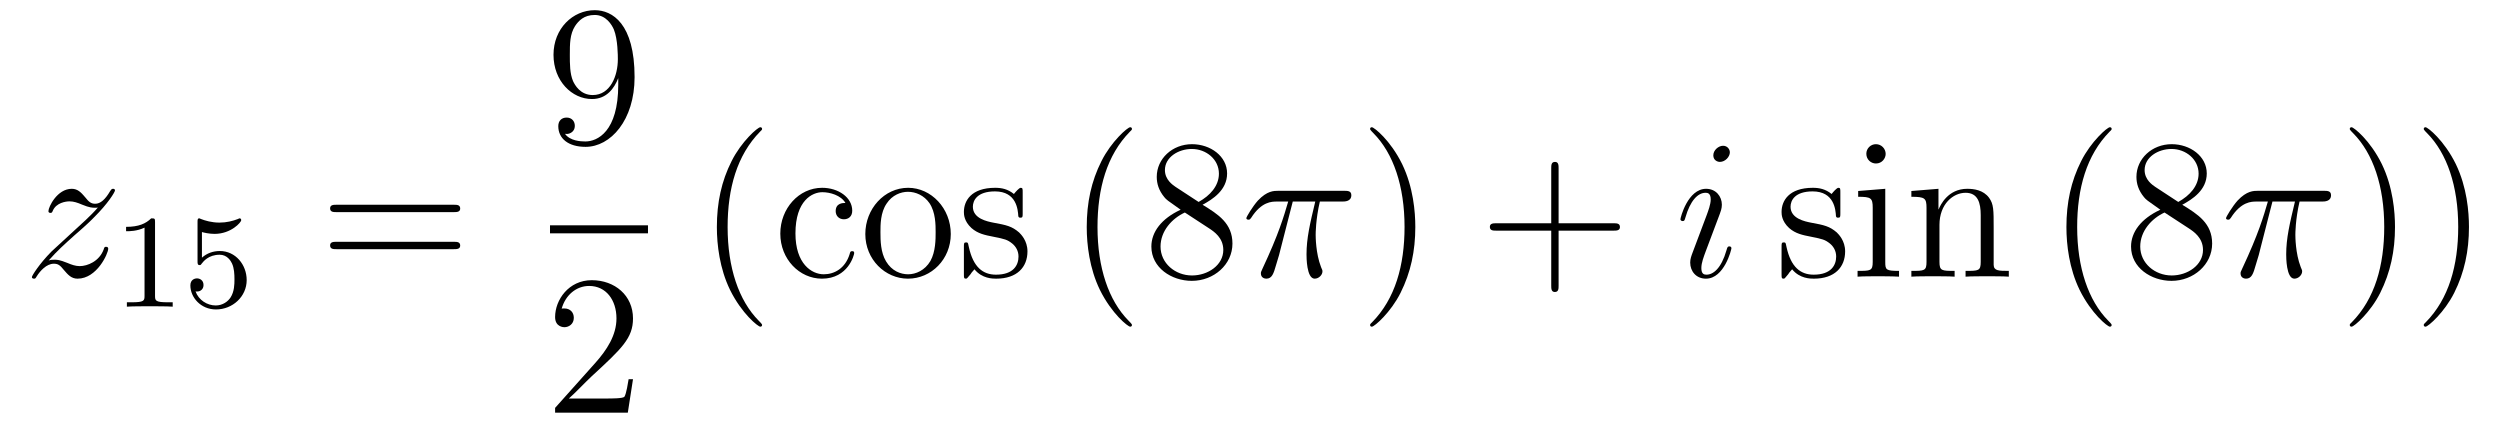
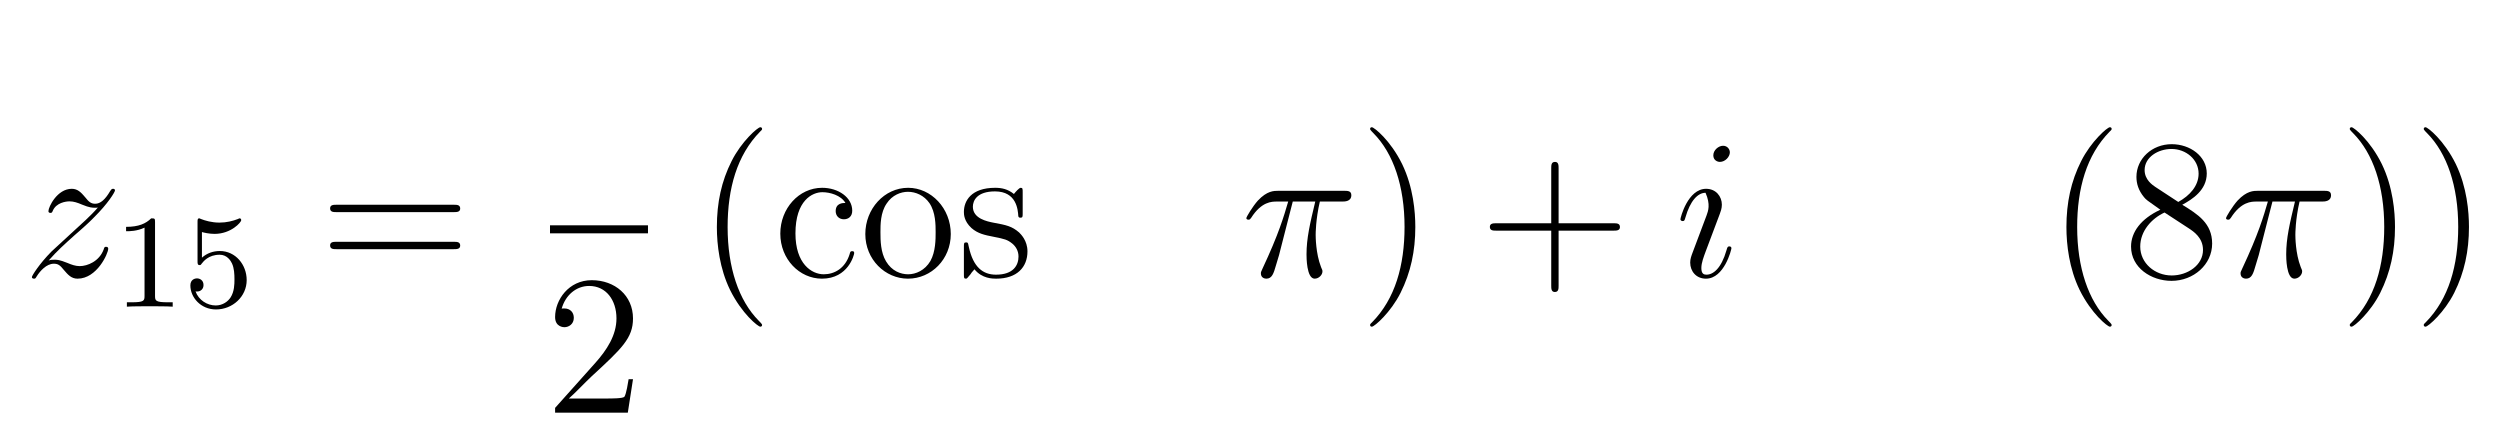
<svg xmlns="http://www.w3.org/2000/svg" height="26pt" version="1.1" viewBox="0 -26 150 26" width="150pt">
  <g id="page1">
    <g transform="matrix(1 0 0 1 -127 641)">
      <path d="M129.918 -651.368C130.432 -651.954 130.851 -652.325 131.448 -652.863C132.166 -653.484 132.476 -653.783 132.644 -653.962C133.481 -654.787 133.899 -655.481 133.899 -655.576C133.899 -655.672 133.803 -655.672 133.779 -655.672C133.696 -655.672 133.672 -655.624 133.612 -655.54C133.313 -655.026 133.026 -654.775 132.715 -654.775C132.464 -654.775 132.333 -654.883 132.106 -655.17C131.855 -655.468 131.652 -655.672 131.305 -655.672C130.432 -655.672 129.906 -654.584 129.906 -654.333C129.906 -654.297 129.918 -654.225 130.026 -654.225C130.121 -654.225 130.133 -654.273 130.169 -654.357C130.373 -654.835 130.946 -654.919 131.173 -654.919C131.424 -654.919 131.663 -654.835 131.914 -654.727C132.369 -654.536 132.56 -654.536 132.68 -654.536C132.763 -654.536 132.811 -654.536 132.871 -654.548C132.476 -654.082 131.831 -653.508 131.293 -653.018L130.086 -651.906C129.356 -651.165 128.914 -650.46 128.914 -650.376C128.914 -650.304 128.974 -650.28 129.046 -650.28C129.117 -650.28 129.129 -650.292 129.213 -650.436C129.404 -650.735 129.787 -651.177 130.229 -651.177C130.48 -651.177 130.6 -651.093 130.839 -650.794C131.066 -650.532 131.269 -650.28 131.652 -650.28C132.823 -650.28 133.493 -651.799 133.493 -652.073C133.493 -652.121 133.481 -652.193 133.361 -652.193C133.265 -652.193 133.253 -652.145 133.218 -652.026C132.954 -651.32 132.249 -651.033 131.783 -651.033C131.532 -651.033 131.293 -651.117 131.042 -651.225C130.564 -651.416 130.432 -651.416 130.277 -651.416C130.157 -651.416 130.026 -651.416 129.918 -651.368Z" fill-rule="evenodd" />
      <path d="M136.302 -653.676C136.302 -653.891 136.286 -653.899 136.071 -653.899C135.744 -653.58 135.322 -653.389 134.565 -653.389V-653.126C134.78 -653.126 135.21 -653.126 135.672 -653.341V-649.253C135.672 -648.958 135.649 -648.863 134.892 -648.863H134.613V-648.6C134.939 -648.624 135.625 -648.624 135.983 -648.624C136.342 -648.624 137.035 -648.624 137.362 -648.6V-648.863H137.083C136.326 -648.863 136.302 -648.958 136.302 -649.253V-653.676ZM139.116 -653.078C139.219 -653.046 139.538 -652.967 139.872 -652.967C140.869 -652.967 141.474 -653.668 141.474 -653.787C141.474 -653.875 141.418 -653.899 141.378 -653.899C141.363 -653.899 141.347 -653.899 141.275 -653.859C140.964 -653.74 140.598 -653.644 140.168 -653.644C139.697 -653.644 139.307 -653.763 139.06 -653.859C138.98 -653.899 138.964 -653.899 138.956 -653.899C138.852 -653.899 138.852 -653.811 138.852 -653.668V-651.333C138.852 -651.19 138.852 -651.094 138.98 -651.094C139.044 -651.094 139.068 -651.126 139.107 -651.19C139.203 -651.309 139.506 -651.716 140.183 -651.716C140.63 -651.716 140.845 -651.349 140.917 -651.198C141.052 -650.911 141.068 -650.544 141.068 -650.233C141.068 -649.939 141.06 -649.508 140.837 -649.158C140.685 -648.919 140.367 -648.672 139.944 -648.672C139.426 -648.672 138.916 -648.998 138.733 -649.516C138.757 -649.508 138.805 -649.508 138.813 -649.508C139.036 -649.508 139.211 -649.652 139.211 -649.899C139.211 -650.194 138.98 -650.297 138.821 -650.297C138.677 -650.297 138.422 -650.217 138.422 -649.875C138.422 -649.158 139.044 -648.433 139.96 -648.433C140.956 -648.433 141.801 -649.206 141.801 -650.194C141.801 -651.118 141.132 -651.939 140.191 -651.939C139.793 -651.939 139.418 -651.811 139.116 -651.54V-653.078Z" fill-rule="evenodd" />
      <path d="M154.229 -654.273C154.396 -654.273 154.612 -654.273 154.612 -654.488C154.612 -654.715 154.408 -654.715 154.229 -654.715H147.188C147.021 -654.715 146.806 -654.715 146.806 -654.5C146.806 -654.273 147.009 -654.273 147.188 -654.273H154.229ZM154.229 -652.05C154.396 -652.05 154.612 -652.05 154.612 -652.265C154.612 -652.492 154.408 -652.492 154.229 -652.492H147.188C147.021 -652.492 146.806 -652.492 146.806 -652.277C146.806 -652.05 147.009 -652.05 147.188 -652.05H154.229Z" fill-rule="evenodd" />
-       <path d="M164.095 -661.919C164.095 -659.097 162.84 -658.512 162.123 -658.512C161.836 -658.512 161.202 -658.548 160.903 -658.966H160.975C161.059 -658.942 161.489 -659.014 161.489 -659.456C161.489 -659.719 161.31 -659.946 160.999 -659.946S160.497 -659.743 160.497 -659.432C160.497 -658.691 161.095 -658.189 162.135 -658.189C163.629 -658.189 165.075 -659.779 165.075 -662.373C165.075 -665.588 163.737 -666.389 162.685 -666.389C161.37 -666.389 160.21 -665.29 160.21 -663.712C160.21 -662.134 161.322 -661.058 162.517 -661.058C163.402 -661.058 163.856 -661.703 164.095 -662.313V-661.919ZM162.565 -661.297C161.812 -661.297 161.489 -661.907 161.382 -662.134C161.19 -662.588 161.19 -663.162 161.19 -663.7C161.19 -664.369 161.19 -664.943 161.501 -665.433C161.716 -665.756 162.039 -666.102 162.685 -666.102C163.366 -666.102 163.713 -665.505 163.832 -665.23C164.071 -664.644 164.071 -663.628 164.071 -663.449C164.071 -662.445 163.617 -661.297 162.565 -661.297Z" fill-rule="evenodd" />
      <path d="M160 -653H165.879V-653.481H160" />
      <path d="M164.98 -644.248H164.717C164.681 -644.045 164.585 -643.387 164.466 -643.196C164.382 -643.089 163.701 -643.089 163.342 -643.089H161.131C161.453 -643.364 162.183 -644.129 162.493 -644.416C164.31 -646.089 164.98 -646.711 164.98 -647.894C164.98 -649.269 163.892 -650.189 162.505 -650.189C161.119 -650.189 160.306 -649.006 160.306 -647.978C160.306 -647.368 160.832 -647.368 160.868 -647.368C161.119 -647.368 161.429 -647.547 161.429 -647.93C161.429 -648.265 161.202 -648.492 160.868 -648.492C160.76 -648.492 160.736 -648.492 160.7 -648.48C160.928 -649.293 161.573 -649.843 162.35 -649.843C163.366 -649.843 163.988 -648.994 163.988 -647.894C163.988 -646.878 163.402 -645.993 162.721 -645.228L160.306 -642.527V-642.24H164.669L164.98 -644.248Z" fill-rule="evenodd" />
      <path d="M172.725 -647.495C172.725 -647.531 172.725 -647.555 172.522 -647.758C171.327 -648.966 170.657 -650.938 170.657 -653.377C170.657 -655.696 171.219 -657.692 172.606 -659.103C172.725 -659.21 172.725 -659.234 172.725 -659.27C172.725 -659.342 172.665 -659.366 172.617 -659.366C172.462 -659.366 171.482 -658.505 170.896 -657.333C170.287 -656.126 170.012 -654.847 170.012 -653.377C170.012 -652.312 170.179 -650.89 170.8 -649.611C171.506 -648.177 172.486 -647.399 172.617 -647.399C172.665 -647.399 172.725 -647.423 172.725 -647.495ZM177.727 -654.823C177.584 -654.823 177.141 -654.823 177.141 -654.333C177.141 -654.046 177.345 -653.843 177.632 -653.843C177.906 -653.843 178.134 -654.01 178.134 -654.357C178.134 -655.158 177.297 -655.732 176.329 -655.732C174.93 -655.732 173.818 -654.488 173.818 -652.982C173.818 -651.452 174.966 -650.28 176.317 -650.28C177.895 -650.28 178.253 -651.715 178.253 -651.822S178.17 -651.93 178.134 -651.93C178.026 -651.93 178.014 -651.894 177.978 -651.751C177.715 -650.902 177.07 -650.543 176.424 -650.543C175.695 -650.543 174.727 -651.177 174.727 -652.994C174.727 -654.978 175.743 -655.468 176.341 -655.468C176.795 -655.468 177.452 -655.289 177.727 -654.823ZM184.047 -652.958C184.047 -654.5 182.875 -655.732 181.489 -655.732C180.054 -655.732 178.919 -654.464 178.919 -652.958C178.919 -651.428 180.114 -650.28 181.477 -650.28C182.887 -650.28 184.047 -651.452 184.047 -652.958ZM181.489 -650.543C181.046 -650.543 180.508 -650.735 180.162 -651.32C179.839 -651.858 179.827 -652.564 179.827 -653.066C179.827 -653.52 179.827 -654.249 180.198 -654.787C180.532 -655.301 181.058 -655.492 181.477 -655.492C181.943 -655.492 182.445 -655.277 182.768 -654.811C183.138 -654.261 183.138 -653.508 183.138 -653.066C183.138 -652.647 183.138 -651.906 182.827 -651.344C182.493 -650.771 181.943 -650.543 181.489 -650.543ZM188.361 -655.457C188.361 -655.672 188.361 -655.732 188.241 -655.732C188.145 -655.732 187.919 -655.468 187.835 -655.361C187.464 -655.66 187.094 -655.732 186.711 -655.732C185.264 -655.732 184.834 -654.942 184.834 -654.285C184.834 -654.153 184.834 -653.735 185.289 -653.317C185.671 -652.982 186.078 -652.898 186.627 -652.791C187.285 -652.659 187.44 -652.623 187.739 -652.384C187.954 -652.205 188.11 -651.942 188.11 -651.607C188.11 -651.093 187.811 -650.52 186.759 -650.52C185.97 -650.52 185.396 -650.974 185.133 -652.169C185.085 -652.384 185.085 -652.396 185.073 -652.408C185.049 -652.456 185.002 -652.456 184.966 -652.456C184.834 -652.456 184.834 -652.396 184.834 -652.181V-650.555C184.834 -650.34 184.834 -650.28 184.954 -650.28C185.013 -650.28 185.025 -650.292 185.229 -650.543C185.289 -650.627 185.289 -650.651 185.468 -650.842C185.922 -650.28 186.568 -650.28 186.771 -650.28C188.026 -650.28 188.648 -650.974 188.648 -651.918C188.648 -652.564 188.253 -652.946 188.145 -653.054C187.715 -653.424 187.393 -653.496 186.603 -653.64C186.245 -653.711 185.372 -653.879 185.372 -654.596C185.372 -654.967 185.623 -655.516 186.699 -655.516C188.002 -655.516 188.074 -654.405 188.098 -654.034C188.11 -653.938 188.193 -653.938 188.229 -653.938C188.361 -653.938 188.361 -653.998 188.361 -654.213V-655.457Z" fill-rule="evenodd" />
-       <path d="M194.917 -647.495C194.917 -647.531 194.917 -647.555 194.714 -647.758C193.519 -648.966 192.85 -650.938 192.85 -653.377C192.85 -655.696 193.411 -657.692 194.798 -659.103C194.917 -659.21 194.917 -659.234 194.917 -659.27C194.917 -659.342 194.857 -659.366 194.81 -659.366C194.654 -659.366 193.674 -658.505 193.088 -657.333C192.479 -656.126 192.204 -654.847 192.204 -653.377C192.204 -652.312 192.371 -650.89 192.992 -649.611C193.698 -648.177 194.678 -647.399 194.81 -647.399C194.857 -647.399 194.917 -647.423 194.917 -647.495ZM199.154 -654.715C199.752 -655.038 200.626 -655.588 200.626 -656.592C200.626 -657.632 199.621 -658.349 198.521 -658.349C197.338 -658.349 196.405 -657.477 196.405 -656.389C196.405 -655.983 196.525 -655.576 196.86 -655.17C196.991 -655.014 197.003 -655.002 197.839 -654.417C196.68 -653.879 196.082 -653.078 196.082 -652.205C196.082 -650.938 197.29 -650.149 198.509 -650.149C199.836 -650.149 200.947 -651.129 200.947 -652.384C200.947 -653.604 200.087 -654.142 199.154 -654.715ZM197.528 -655.791C197.374 -655.899 196.895 -656.21 196.895 -656.795C196.895 -657.573 197.708 -658.062 198.509 -658.062C199.369 -658.062 200.135 -657.441 200.135 -656.58C200.135 -655.851 199.609 -655.265 198.916 -654.883L197.528 -655.791ZM198.091 -654.249L199.537 -653.305C199.848 -653.102 200.398 -652.731 200.398 -652.002C200.398 -651.093 199.477 -650.472 198.521 -650.472C197.504 -650.472 196.632 -651.213 196.632 -652.205C196.632 -653.137 197.314 -653.891 198.091 -654.249Z" fill-rule="evenodd" />
      <path d="M204.566 -654.907H205.916C205.594 -653.568 205.391 -652.695 205.391 -651.739C205.391 -651.572 205.391 -650.28 205.88 -650.28C206.132 -650.28 206.347 -650.508 206.347 -650.711C206.347 -650.771 206.347 -650.794 206.263 -650.974C205.94 -651.799 205.94 -652.827 205.94 -652.91C205.94 -652.982 205.94 -653.831 206.191 -654.907H207.53C207.686 -654.907 208.08 -654.907 208.08 -655.289C208.08 -655.552 207.853 -655.552 207.638 -655.552H203.705C203.43 -655.552 203.024 -655.552 202.474 -654.967C202.163 -654.62 201.781 -653.986 201.781 -653.914C201.781 -653.843 201.84 -653.819 201.912 -653.819C201.996 -653.819 202.008 -653.855 202.068 -653.927C202.69 -654.907 203.311 -654.907 203.61 -654.907H204.292C204.028 -654.01 203.729 -652.97 202.748 -650.878C202.654 -650.687 202.654 -650.663 202.654 -650.591C202.654 -650.34 202.868 -650.28 202.976 -650.28C203.323 -650.28 203.418 -650.591 203.562 -651.093C203.753 -651.703 203.753 -651.727 203.873 -652.205L204.566 -654.907Z" fill-rule="evenodd" />
      <path d="M211.919 -653.377C211.919 -654.285 211.799 -655.767 211.129 -657.154C210.425 -658.588 209.444 -659.366 209.312 -659.366C209.264 -659.366 209.206 -659.342 209.206 -659.27C209.206 -659.234 209.206 -659.21 209.408 -659.007C210.604 -657.8 211.273 -655.827 211.273 -653.388C211.273 -651.069 210.712 -649.073 209.324 -647.662C209.206 -647.555 209.206 -647.531 209.206 -647.495C209.206 -647.423 209.264 -647.399 209.312 -647.399C209.468 -647.399 210.448 -648.26 211.034 -649.432C211.644 -650.651 211.919 -651.942 211.919 -653.377Z" fill-rule="evenodd" />
      <path d="M220.516 -653.161H223.816C223.982 -653.161 224.197 -653.161 224.197 -653.377C224.197 -653.604 223.994 -653.604 223.816 -653.604H220.516V-656.903C220.516 -657.07 220.516 -657.286 220.301 -657.286C220.074 -657.286 220.074 -657.082 220.074 -656.903V-653.604H216.774C216.607 -653.604 216.391 -653.604 216.391 -653.388C216.391 -653.161 216.595 -653.161 216.774 -653.161H220.074V-649.862C220.074 -649.695 220.074 -649.48 220.289 -649.48C220.516 -649.48 220.516 -649.683 220.516 -649.862V-653.161Z" fill-rule="evenodd" />
-       <path d="M230.886 -652.109C230.886 -652.169 230.838 -652.217 230.767 -652.217C230.659 -652.217 230.647 -652.181 230.587 -651.978C230.276 -650.89 229.787 -650.52 229.392 -650.52C229.248 -650.52 229.081 -650.555 229.081 -650.914C229.081 -651.237 229.224 -651.595 229.356 -651.954L230.192 -654.177C230.228 -654.273 230.312 -654.488 230.312 -654.715C230.312 -655.218 229.954 -655.672 229.368 -655.672C228.269 -655.672 227.826 -653.938 227.826 -653.843C227.826 -653.795 227.874 -653.735 227.958 -653.735C228.065 -653.735 228.077 -653.783 228.125 -653.95C228.412 -654.954 228.866 -655.433 229.332 -655.433C229.44 -655.433 229.643 -655.421 229.643 -655.038C229.643 -654.727 229.488 -654.333 229.392 -654.07L228.556 -651.847C228.484 -651.655 228.412 -651.464 228.412 -651.249C228.412 -650.711 228.782 -650.28 229.356 -650.28C230.456 -650.28 230.886 -652.026 230.886 -652.109ZM230.791 -657.859C230.791 -658.039 230.647 -658.254 230.384 -658.254C230.11 -658.254 229.799 -657.991 229.799 -657.68C229.799 -657.381 230.05 -657.286 230.192 -657.286C230.515 -657.286 230.791 -657.596 230.791 -657.859Z" fill-rule="evenodd" />
-       <path d="M237.421 -655.457C237.421 -655.672 237.421 -655.732 237.301 -655.732C237.206 -655.732 236.98 -655.468 236.896 -655.361C236.525 -655.66 236.154 -655.732 235.771 -655.732C234.325 -655.732 233.894 -654.942 233.894 -654.285C233.894 -654.153 233.894 -653.735 234.349 -653.317C234.732 -652.982 235.138 -652.898 235.688 -652.791C236.345 -652.659 236.501 -652.623 236.8 -652.384C237.014 -652.205 237.17 -651.942 237.17 -651.607C237.17 -651.093 236.872 -650.52 235.819 -650.52C235.031 -650.52 234.456 -650.974 234.193 -652.169C234.146 -652.384 234.146 -652.396 234.133 -652.408C234.11 -652.456 234.062 -652.456 234.026 -652.456C233.894 -652.456 233.894 -652.396 233.894 -652.181V-650.555C233.894 -650.34 233.894 -650.28 234.014 -650.28C234.074 -650.28 234.086 -650.292 234.289 -650.543C234.349 -650.627 234.349 -650.651 234.528 -650.842C234.983 -650.28 235.628 -650.28 235.831 -650.28C237.086 -650.28 237.708 -650.974 237.708 -651.918C237.708 -652.564 237.313 -652.946 237.206 -653.054C236.776 -653.424 236.453 -653.496 235.664 -653.64C235.306 -653.711 234.433 -653.879 234.433 -654.596C234.433 -654.967 234.684 -655.516 235.759 -655.516C237.062 -655.516 237.134 -654.405 237.158 -654.034C237.17 -653.938 237.253 -653.938 237.289 -653.938C237.421 -653.938 237.421 -653.998 237.421 -654.213V-655.457ZM240.14 -657.764C240.14 -658.074 239.89 -658.349 239.555 -658.349C239.244 -658.349 238.98 -658.098 238.98 -657.776C238.98 -657.417 239.268 -657.19 239.555 -657.19C239.924 -657.19 240.14 -657.501 240.14 -657.764ZM238.49 -655.54V-655.193C239.256 -655.193 239.363 -655.122 239.363 -654.536V-651.285C239.363 -650.747 239.232 -650.747 238.454 -650.747V-650.4C238.789 -650.424 239.363 -650.424 239.71 -650.424C239.842 -650.424 240.535 -650.424 240.941 -650.4V-650.747C240.164 -650.747 240.116 -650.807 240.116 -651.273V-655.672L238.49 -655.54ZM246.62 -653.305C246.62 -654.417 246.62 -654.751 246.344 -655.134C245.998 -655.6 245.436 -655.672 245.03 -655.672C243.87 -655.672 243.416 -654.68 243.32 -654.441H243.308V-655.672L241.682 -655.54V-655.193C242.496 -655.193 242.591 -655.11 242.591 -654.524V-651.285C242.591 -650.747 242.46 -650.747 241.682 -650.747V-650.4C241.993 -650.424 242.639 -650.424 242.974 -650.424C243.32 -650.424 243.966 -650.424 244.277 -650.4V-650.747C243.511 -650.747 243.368 -650.747 243.368 -651.285V-653.508C243.368 -654.763 244.193 -655.433 244.934 -655.433C245.676 -655.433 245.843 -654.823 245.843 -654.094V-651.285C245.843 -650.747 245.711 -650.747 244.934 -650.747V-650.4C245.245 -650.424 245.891 -650.424 246.226 -650.424C246.572 -650.424 247.217 -650.424 247.529 -650.4V-650.747C246.93 -650.747 246.631 -650.747 246.62 -651.105V-653.305Z" fill-rule="evenodd" />
+       <path d="M230.886 -652.109C230.886 -652.169 230.838 -652.217 230.767 -652.217C230.659 -652.217 230.647 -652.181 230.587 -651.978C230.276 -650.89 229.787 -650.52 229.392 -650.52C229.248 -650.52 229.081 -650.555 229.081 -650.914C229.081 -651.237 229.224 -651.595 229.356 -651.954L230.192 -654.177C230.228 -654.273 230.312 -654.488 230.312 -654.715C230.312 -655.218 229.954 -655.672 229.368 -655.672C228.269 -655.672 227.826 -653.938 227.826 -653.843C227.826 -653.795 227.874 -653.735 227.958 -653.735C228.065 -653.735 228.077 -653.783 228.125 -653.95C228.412 -654.954 228.866 -655.433 229.332 -655.433C229.643 -654.727 229.488 -654.333 229.392 -654.07L228.556 -651.847C228.484 -651.655 228.412 -651.464 228.412 -651.249C228.412 -650.711 228.782 -650.28 229.356 -650.28C230.456 -650.28 230.886 -652.026 230.886 -652.109ZM230.791 -657.859C230.791 -658.039 230.647 -658.254 230.384 -658.254C230.11 -658.254 229.799 -657.991 229.799 -657.68C229.799 -657.381 230.05 -657.286 230.192 -657.286C230.515 -657.286 230.791 -657.596 230.791 -657.859Z" fill-rule="evenodd" />
      <path d="M253.699 -647.495C253.699 -647.531 253.699 -647.555 253.495 -647.758C252.3 -648.966 251.63 -650.938 251.63 -653.377C251.63 -655.696 252.192 -657.692 253.579 -659.103C253.699 -659.21 253.699 -659.234 253.699 -659.27C253.699 -659.342 253.639 -659.366 253.591 -659.366C253.436 -659.366 252.456 -658.505 251.87 -657.333C251.261 -656.126 250.985 -654.847 250.985 -653.377C250.985 -652.312 251.153 -650.89 251.774 -649.611C252.479 -648.177 253.459 -647.399 253.591 -647.399C253.639 -647.399 253.699 -647.423 253.699 -647.495ZM257.936 -654.715C258.534 -655.038 259.406 -655.588 259.406 -656.592C259.406 -657.632 258.402 -658.349 257.303 -658.349C256.118 -658.349 255.186 -657.477 255.186 -656.389C255.186 -655.983 255.306 -655.576 255.641 -655.17C255.773 -655.014 255.785 -655.002 256.621 -654.417C255.462 -653.879 254.863 -653.078 254.863 -652.205C254.863 -650.938 256.072 -650.149 257.291 -650.149C258.618 -650.149 259.729 -651.129 259.729 -652.384C259.729 -653.604 258.869 -654.142 257.936 -654.715ZM256.31 -655.791C256.154 -655.899 255.677 -656.21 255.677 -656.795C255.677 -657.573 256.489 -658.062 257.291 -658.062C258.151 -658.062 258.916 -657.441 258.916 -656.58C258.916 -655.851 258.39 -655.265 257.696 -654.883L256.31 -655.791ZM256.872 -654.249L258.319 -653.305C258.629 -653.102 259.18 -652.731 259.18 -652.002C259.18 -651.093 258.259 -650.472 257.303 -650.472C256.286 -650.472 255.414 -651.213 255.414 -652.205C255.414 -653.137 256.094 -653.891 256.872 -654.249Z" fill-rule="evenodd" />
      <path d="M263.347 -654.907H264.698C264.376 -653.568 264.172 -652.695 264.172 -651.739C264.172 -651.572 264.172 -650.28 264.662 -650.28C264.913 -650.28 265.128 -650.508 265.128 -650.711C265.128 -650.771 265.128 -650.794 265.045 -650.974C264.722 -651.799 264.722 -652.827 264.722 -652.91C264.722 -652.982 264.722 -653.831 264.973 -654.907H266.312C266.467 -654.907 266.862 -654.907 266.862 -655.289C266.862 -655.552 266.635 -655.552 266.419 -655.552H262.487C262.212 -655.552 261.805 -655.552 261.256 -654.967C260.945 -654.62 260.562 -653.986 260.562 -653.914C260.562 -653.843 260.622 -653.819 260.694 -653.819C260.777 -653.819 260.789 -653.855 260.849 -653.927C261.47 -654.907 262.092 -654.907 262.391 -654.907H263.072C262.81 -654.01 262.511 -652.97 261.53 -650.878C261.434 -650.687 261.434 -650.663 261.434 -650.591C261.434 -650.34 261.65 -650.28 261.757 -650.28C262.104 -650.28 262.2 -650.591 262.343 -651.093C262.535 -651.703 262.535 -651.727 262.654 -652.205L263.347 -654.907Z" fill-rule="evenodd" />
      <path d="M270.7 -653.377C270.7 -654.285 270.581 -655.767 269.911 -657.154C269.206 -658.588 268.225 -659.366 268.094 -659.366C268.046 -659.366 267.986 -659.342 267.986 -659.27C267.986 -659.234 267.986 -659.21 268.189 -659.007C269.386 -657.8 270.054 -655.827 270.054 -653.388C270.054 -651.069 269.492 -649.073 268.105 -647.662C267.986 -647.555 267.986 -647.531 267.986 -647.495C267.986 -647.423 268.046 -647.399 268.094 -647.399C268.249 -647.399 269.23 -648.26 269.815 -649.432C270.425 -650.651 270.7 -651.942 270.7 -653.377Z" fill-rule="evenodd" />
      <path d="M275.138 -653.377C275.138 -654.285 275.02 -655.767 274.35 -657.154C273.644 -658.588 272.664 -659.366 272.532 -659.366C272.485 -659.366 272.425 -659.342 272.425 -659.27C272.425 -659.234 272.425 -659.21 272.628 -659.007C273.823 -657.8 274.493 -655.827 274.493 -653.388C274.493 -651.069 273.931 -649.073 272.544 -647.662C272.425 -647.555 272.425 -647.531 272.425 -647.495C272.425 -647.423 272.485 -647.399 272.532 -647.399C272.688 -647.399 273.668 -648.26 274.254 -649.432C274.864 -650.651 275.138 -651.942 275.138 -653.377Z" fill-rule="evenodd" />
    </g>
  </g>
</svg>